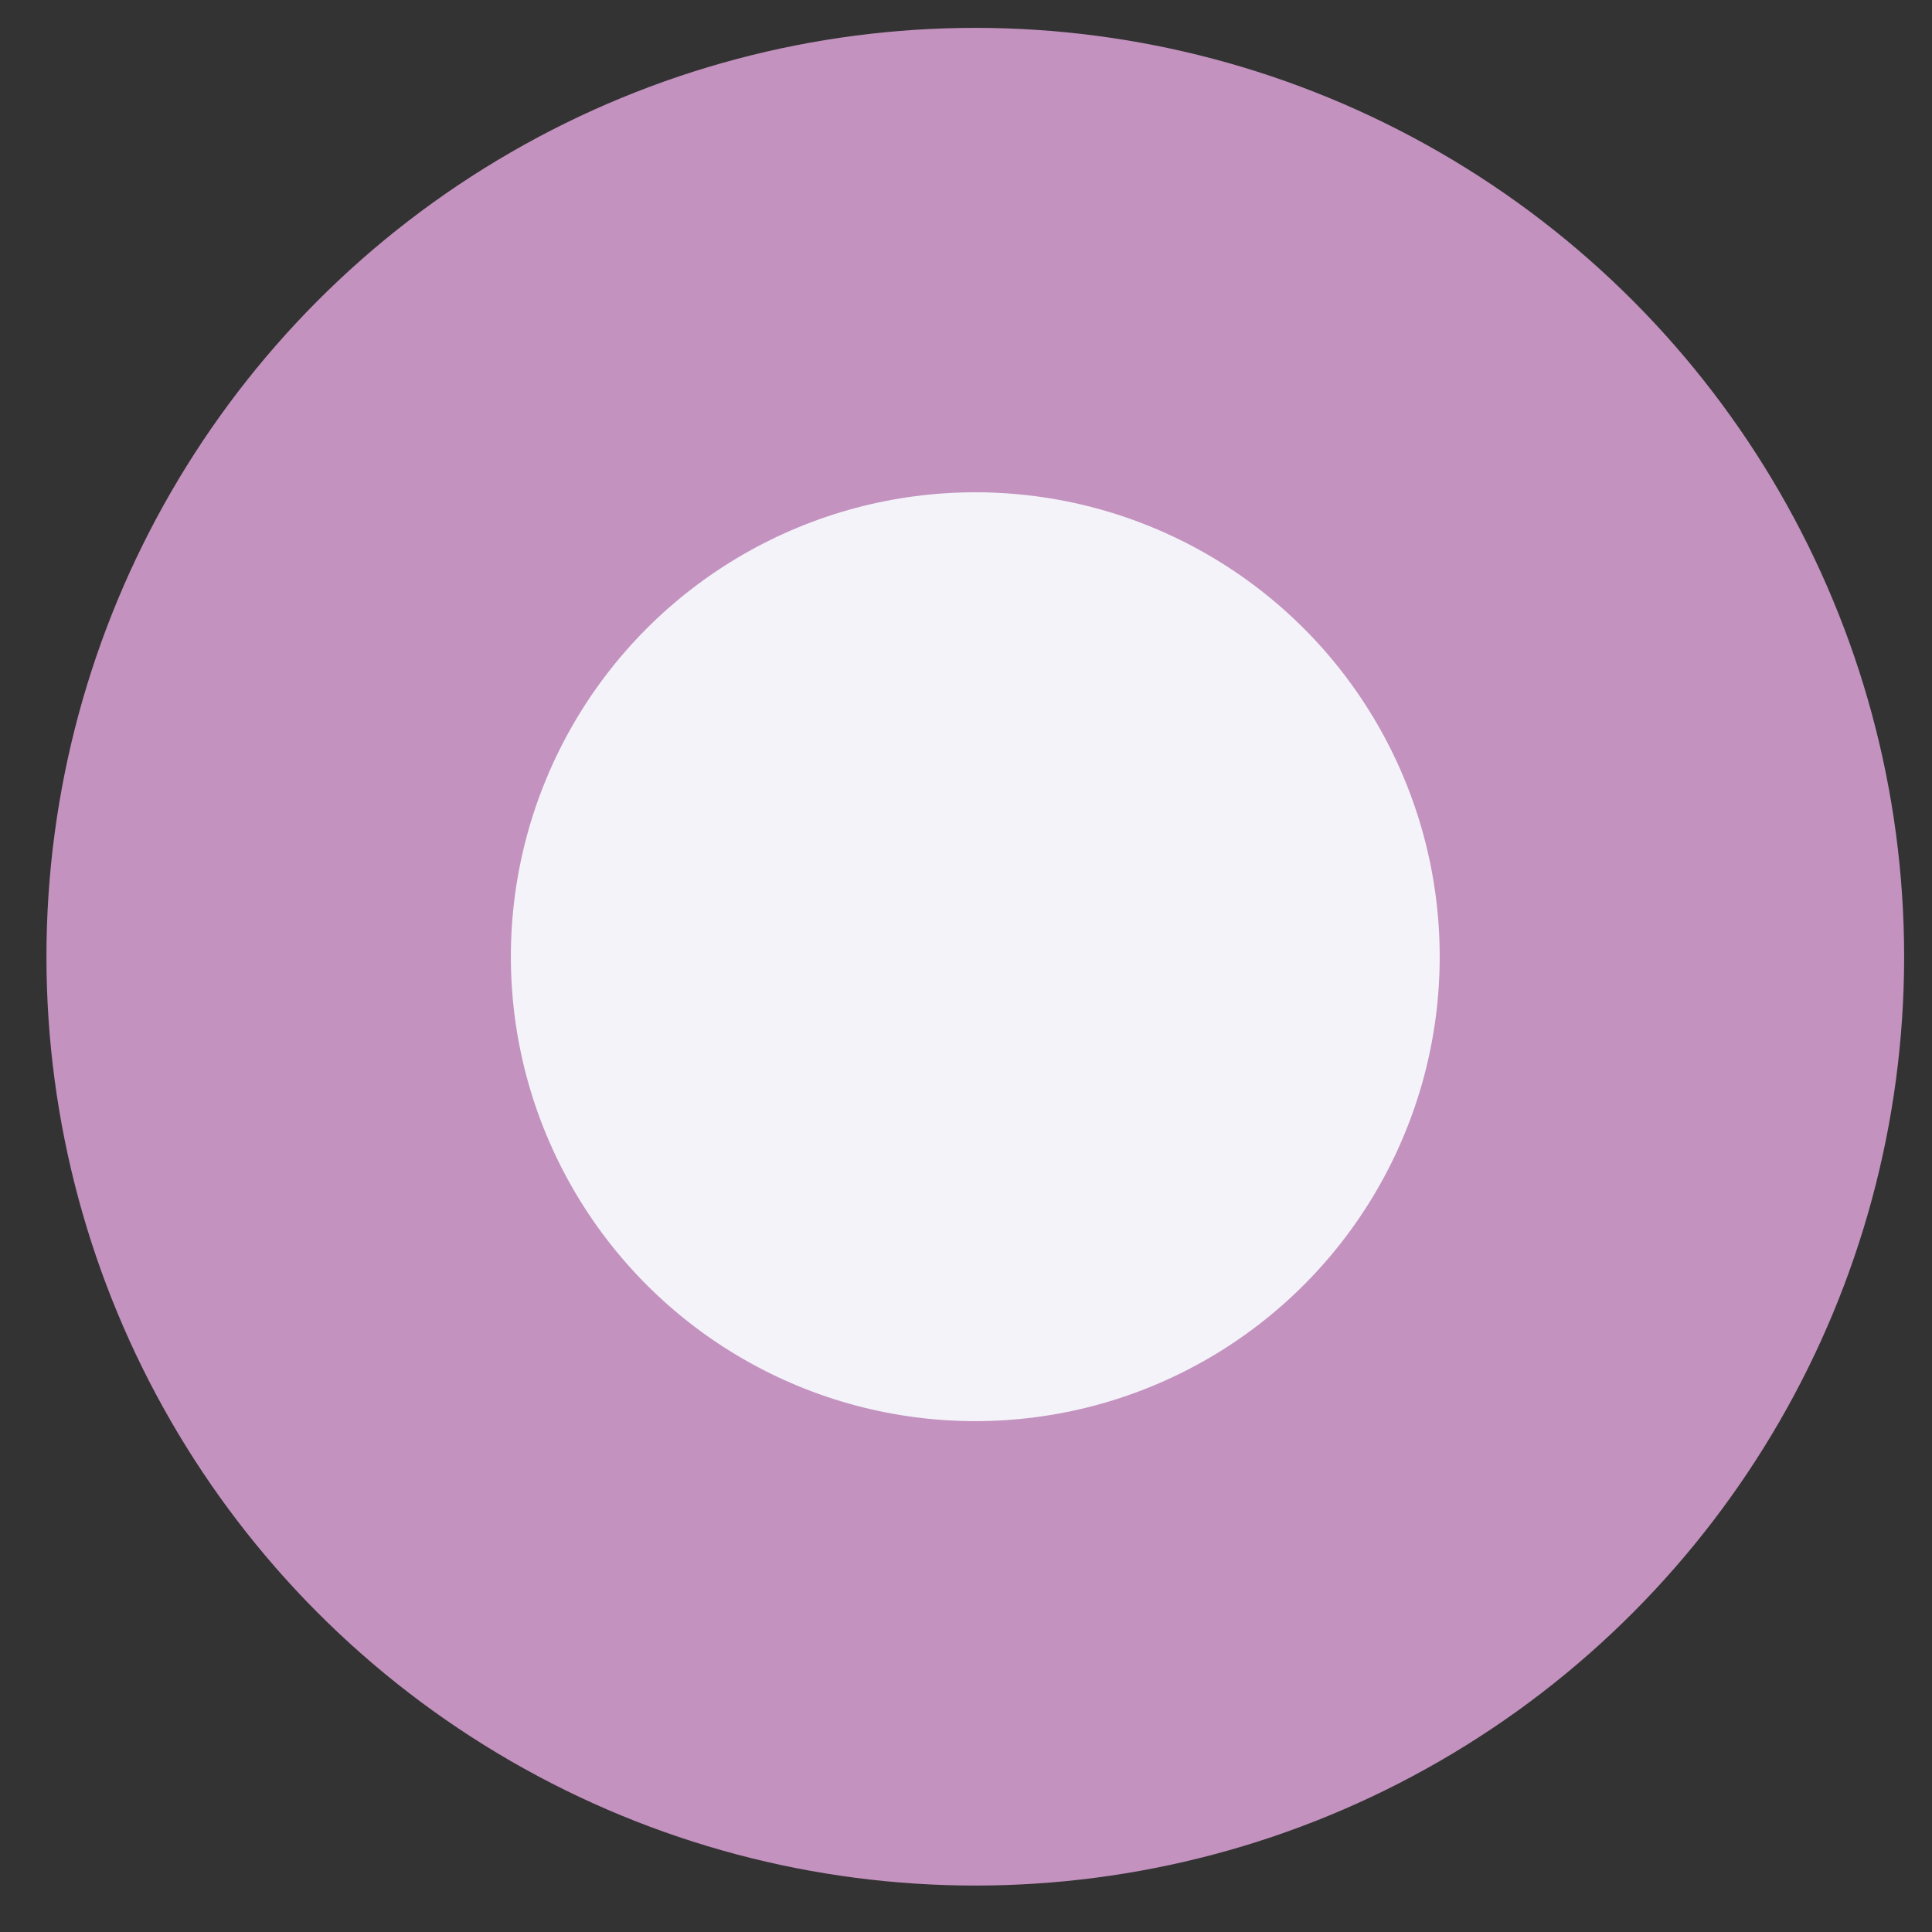
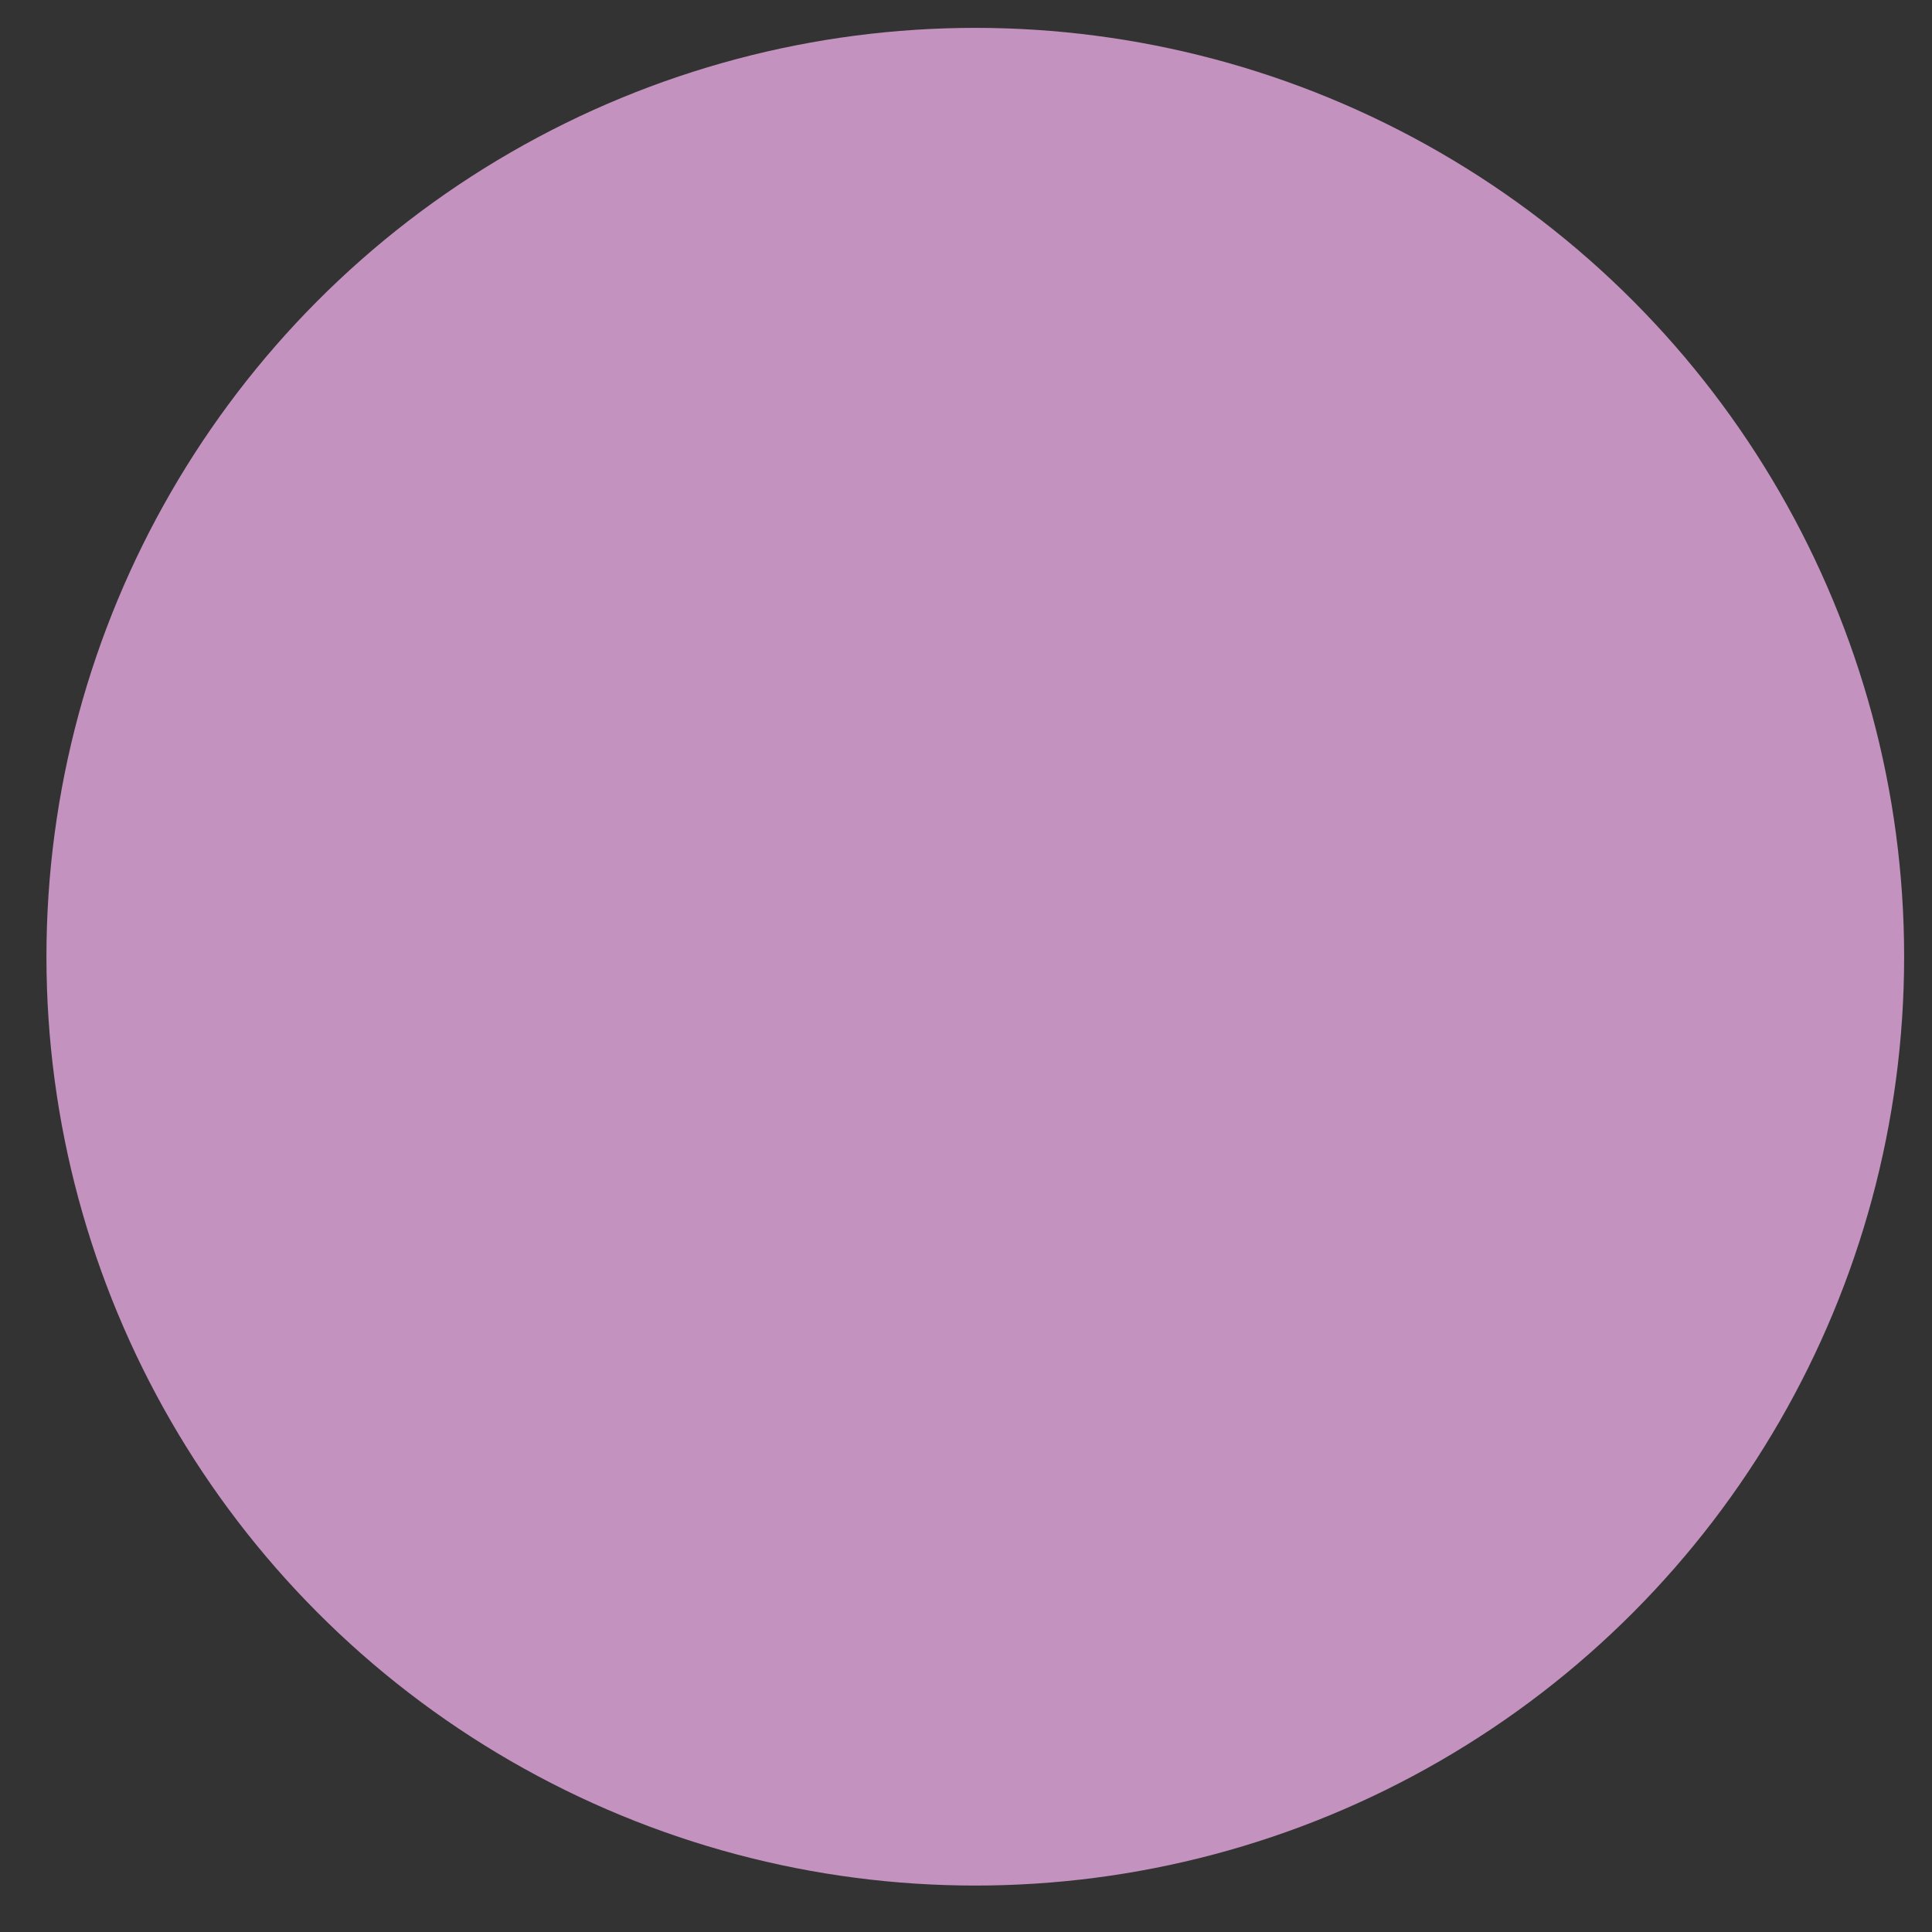
<svg xmlns="http://www.w3.org/2000/svg" width="26" height="26" viewBox="0 0 26 26" fill="none">
  <rect x="0" y="0" width="26" height="26" fill="#333333" stroke="none" />
  <circle cx="13.125" cy="12.875" r="12.5" fill="#C392BF" />
-   <circle cx="13.125" cy="12.875" r="6.25" fill="#F4F3FA" />
</svg>